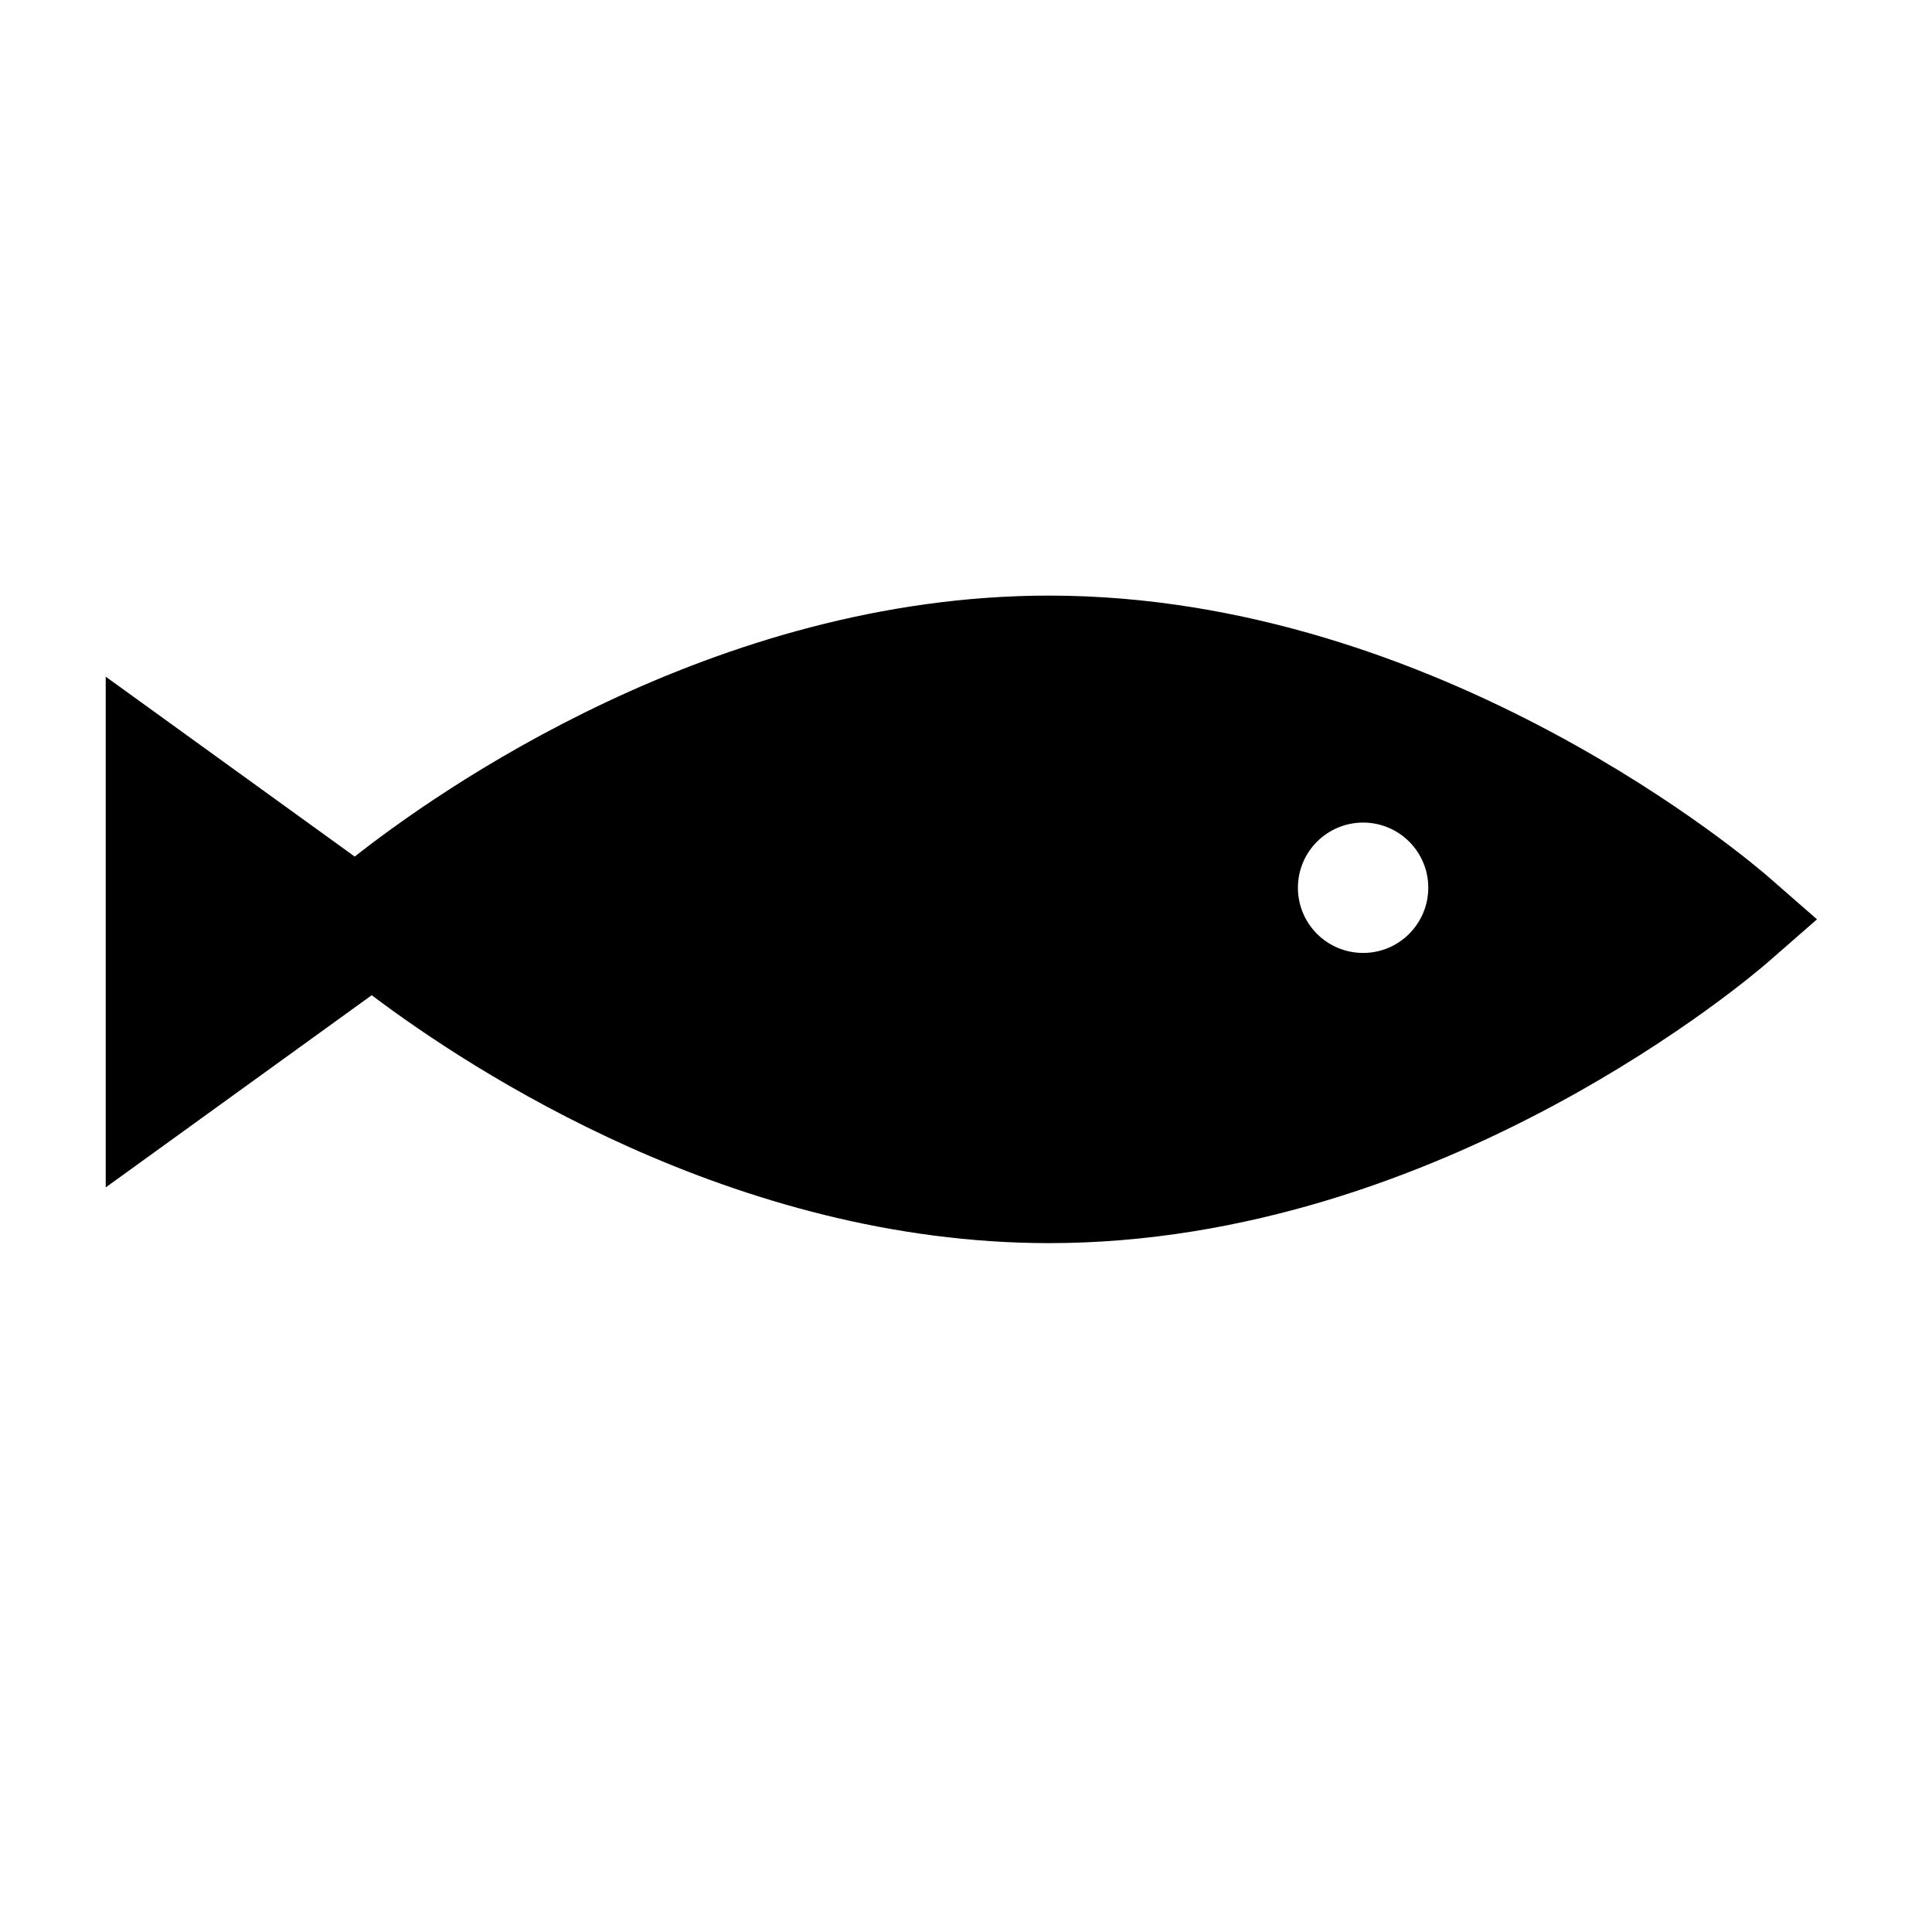
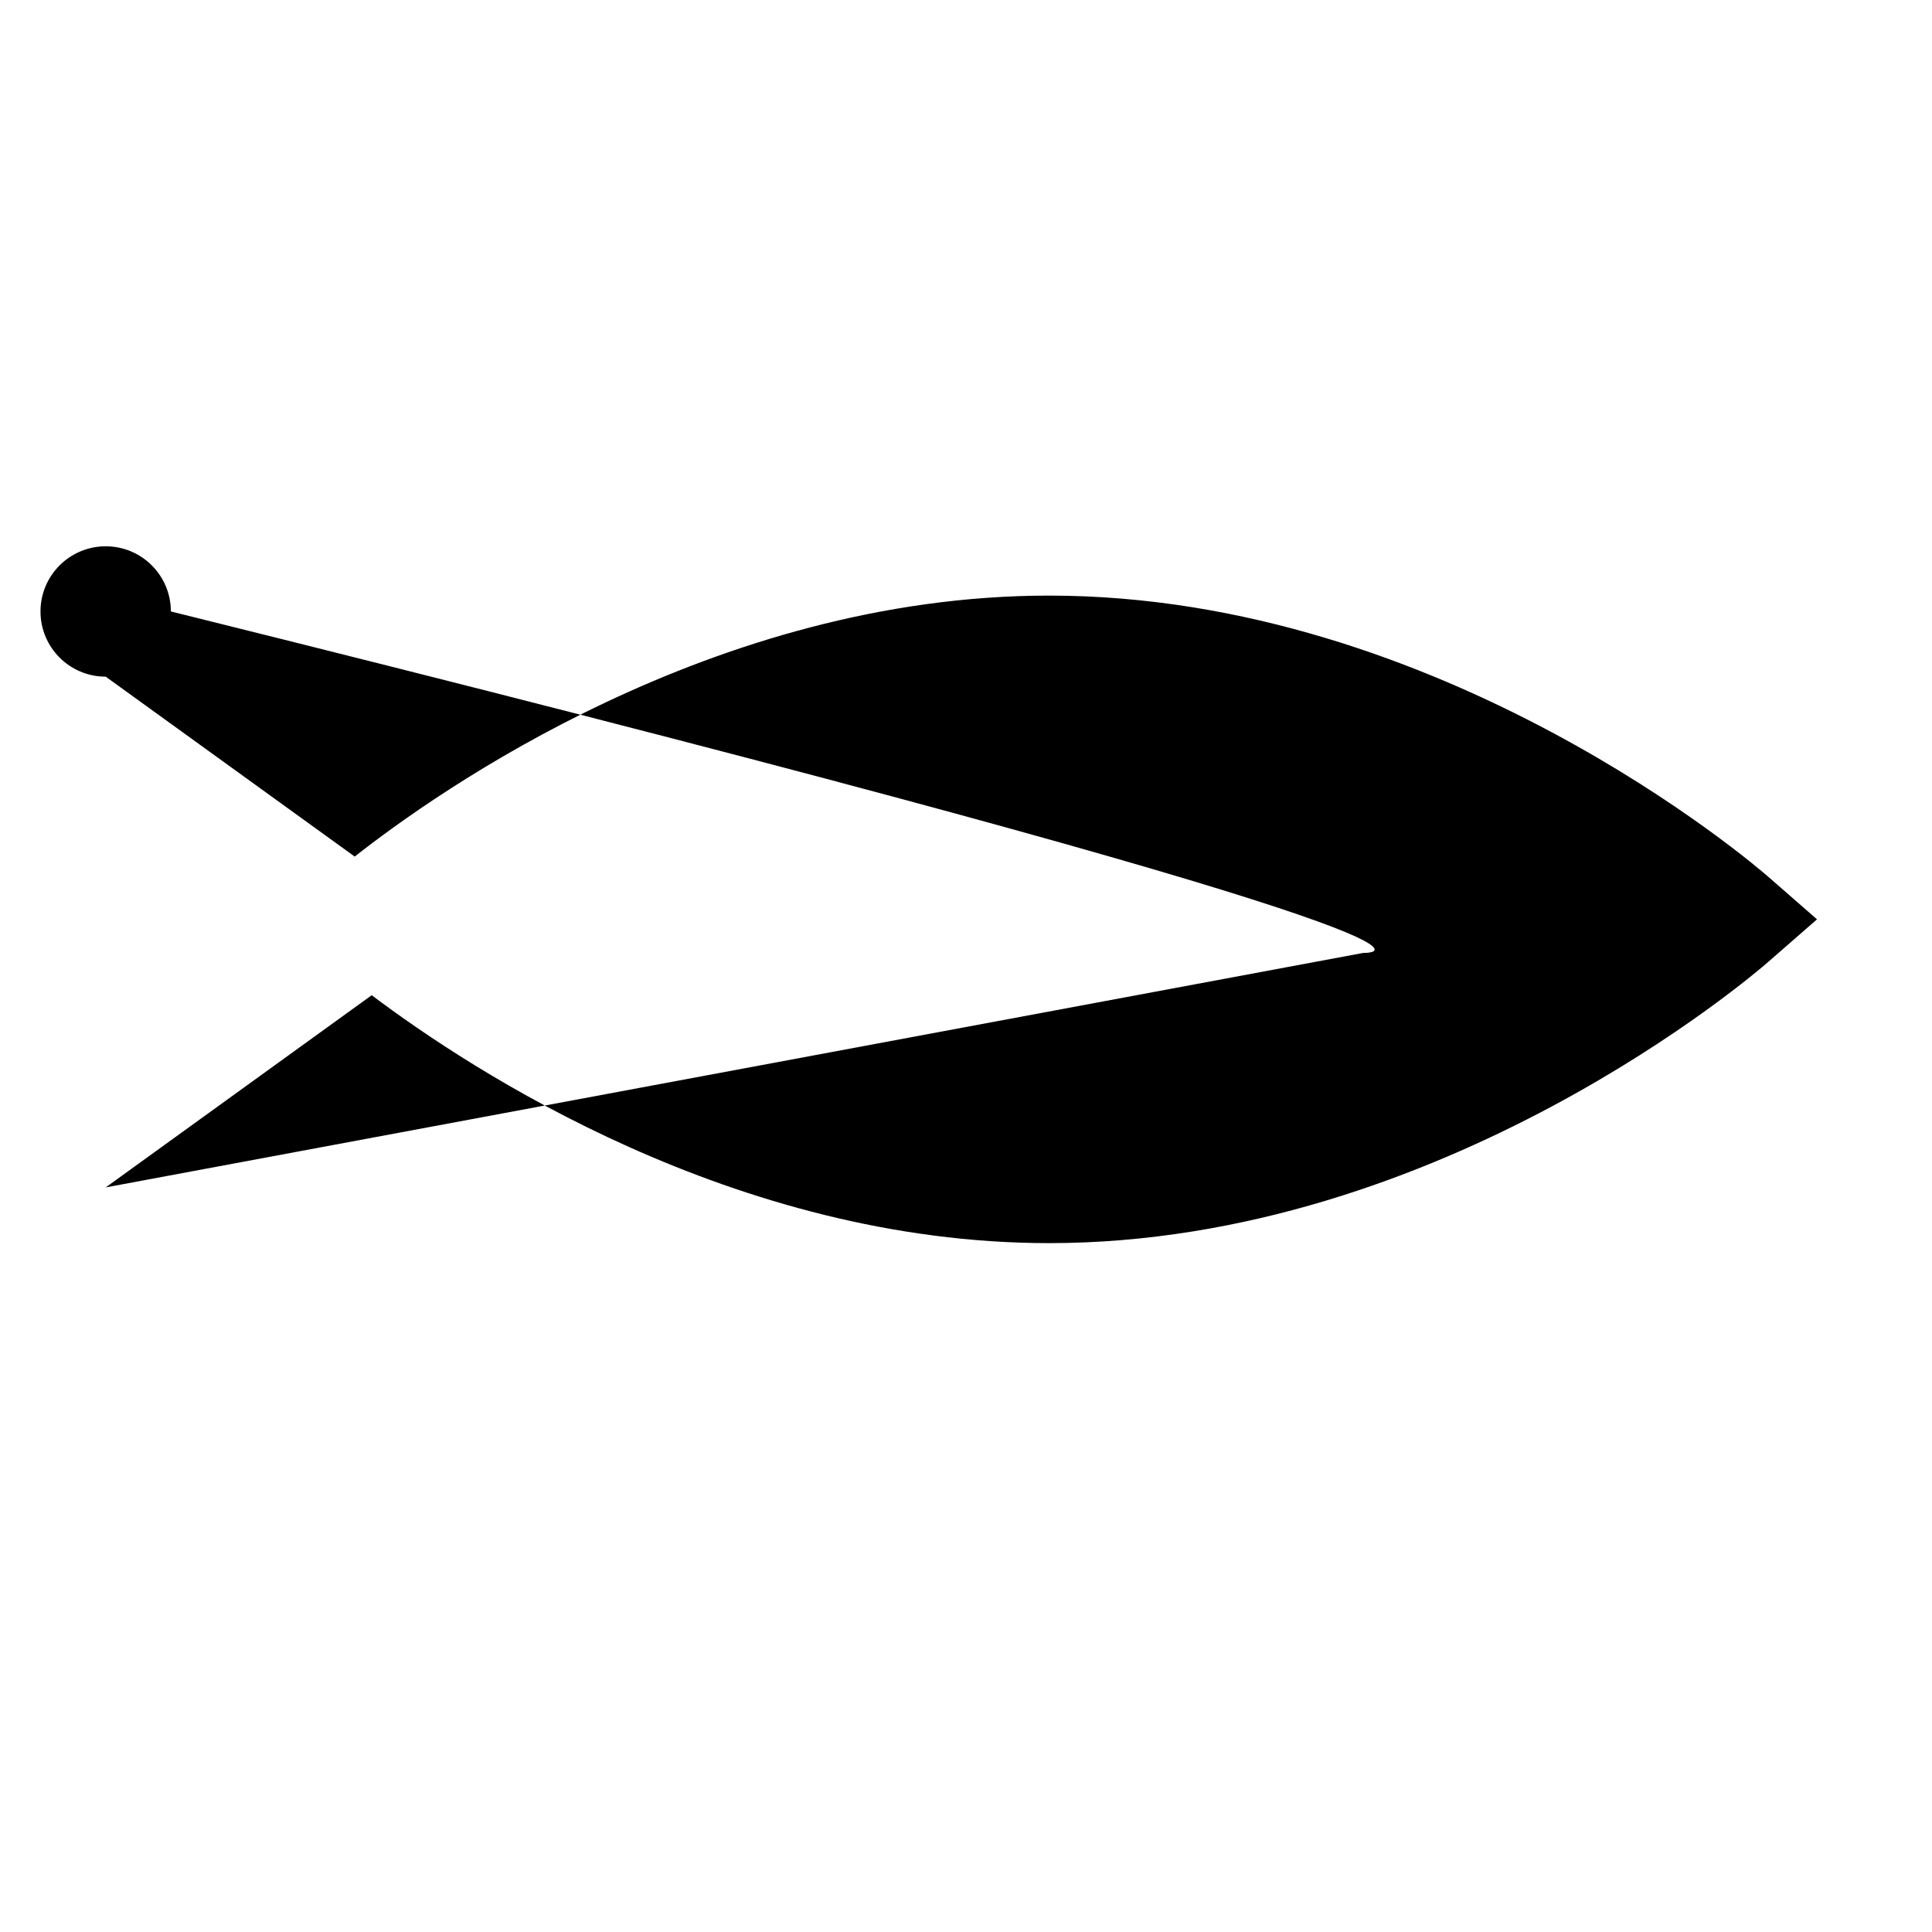
<svg xmlns="http://www.w3.org/2000/svg" version="1.1" id="Vrstva_1" x="0px" y="0px" width="25px" height="25px" viewBox="0 0 25 25" enable-background="new 0 0 25 25" xml:space="preserve">
  <g>
-     <path d="M1.368,15.365l3.442-2.487c1.28,0.965,4.688,3.208,8.765,3.208c5.085,0,9.136-3.49,9.307-3.64l0.63-0.55l-0.63-0.55   c-0.17-0.148-4.222-3.639-9.307-3.639c-4.345,0-7.927,2.544-8.985,3.377L1.368,8.756 M17.639,12.331   c-0.466,0-0.844-0.377-0.844-0.844c0-0.465,0.378-0.843,0.844-0.843s0.843,0.378,0.843,0.843   C18.481,11.953,18.104,12.331,17.639,12.331z" />
+     <path d="M1.368,15.365l3.442-2.487c1.28,0.965,4.688,3.208,8.765,3.208c5.085,0,9.136-3.49,9.307-3.64l0.63-0.55l-0.63-0.55   c-0.17-0.148-4.222-3.639-9.307-3.639c-4.345,0-7.927,2.544-8.985,3.377L1.368,8.756 c-0.466,0-0.844-0.377-0.844-0.844c0-0.465,0.378-0.843,0.844-0.843s0.843,0.378,0.843,0.843   C18.481,11.953,18.104,12.331,17.639,12.331z" />
  </g>
</svg>